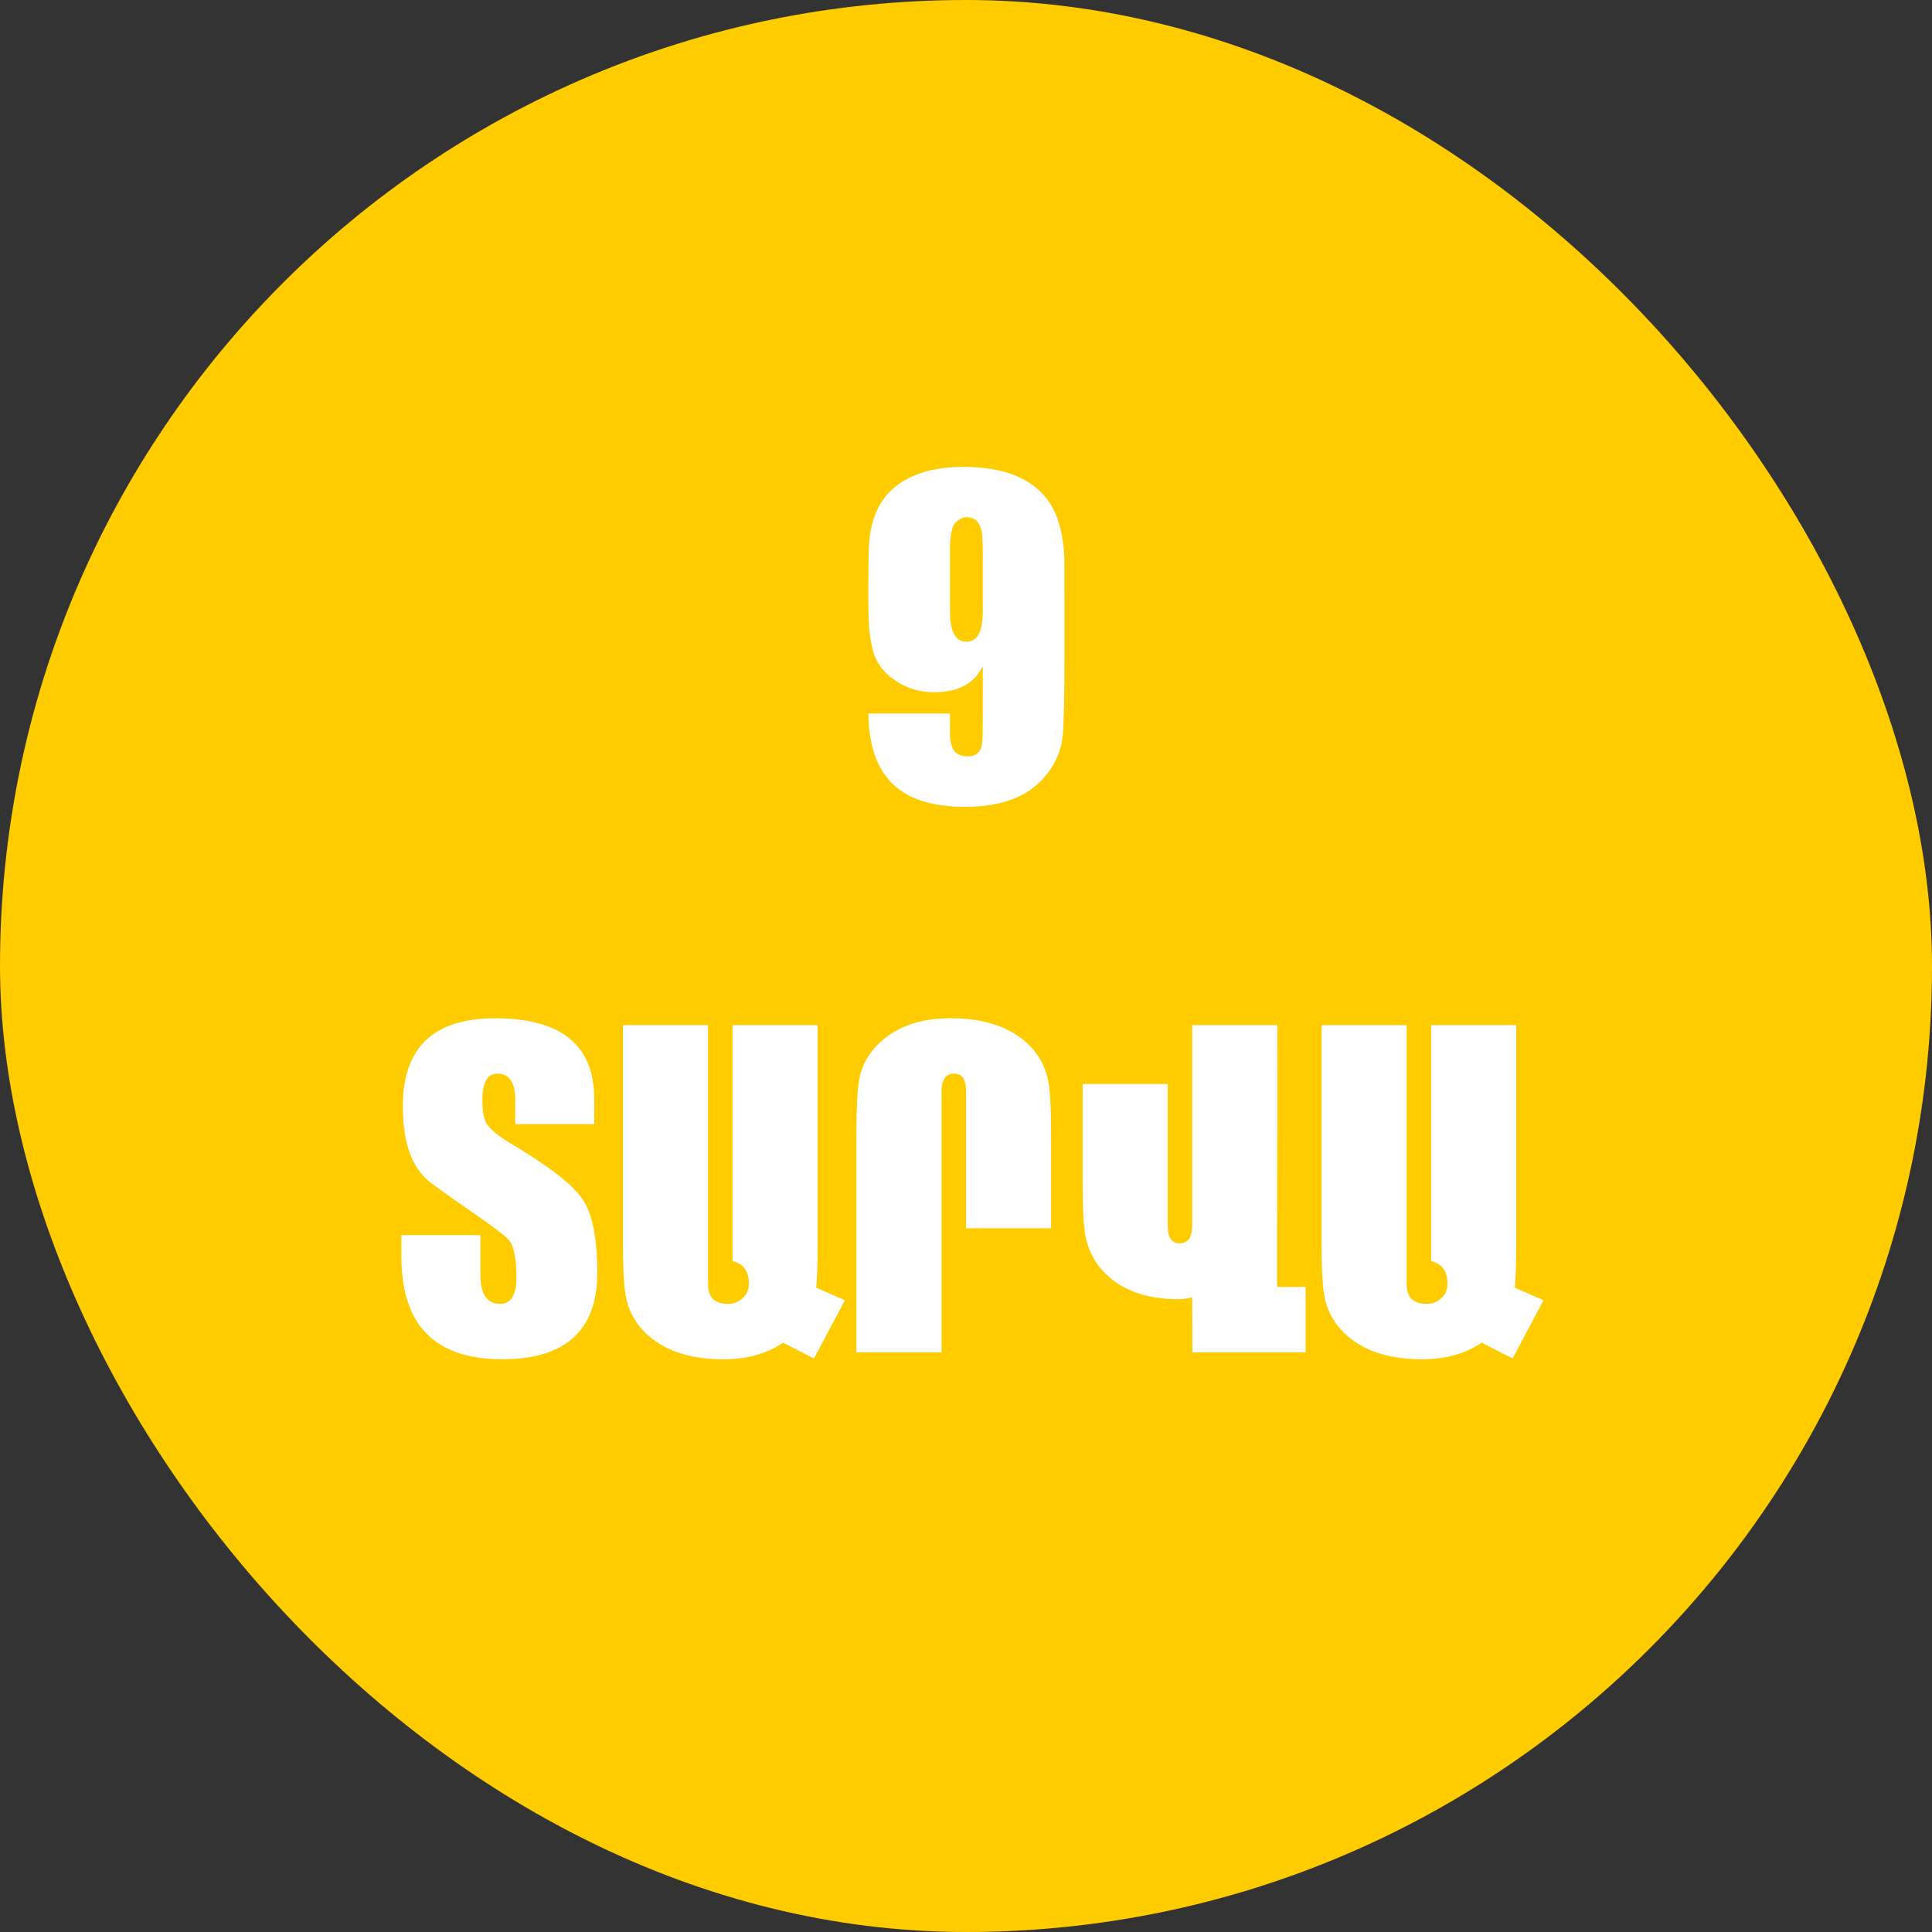
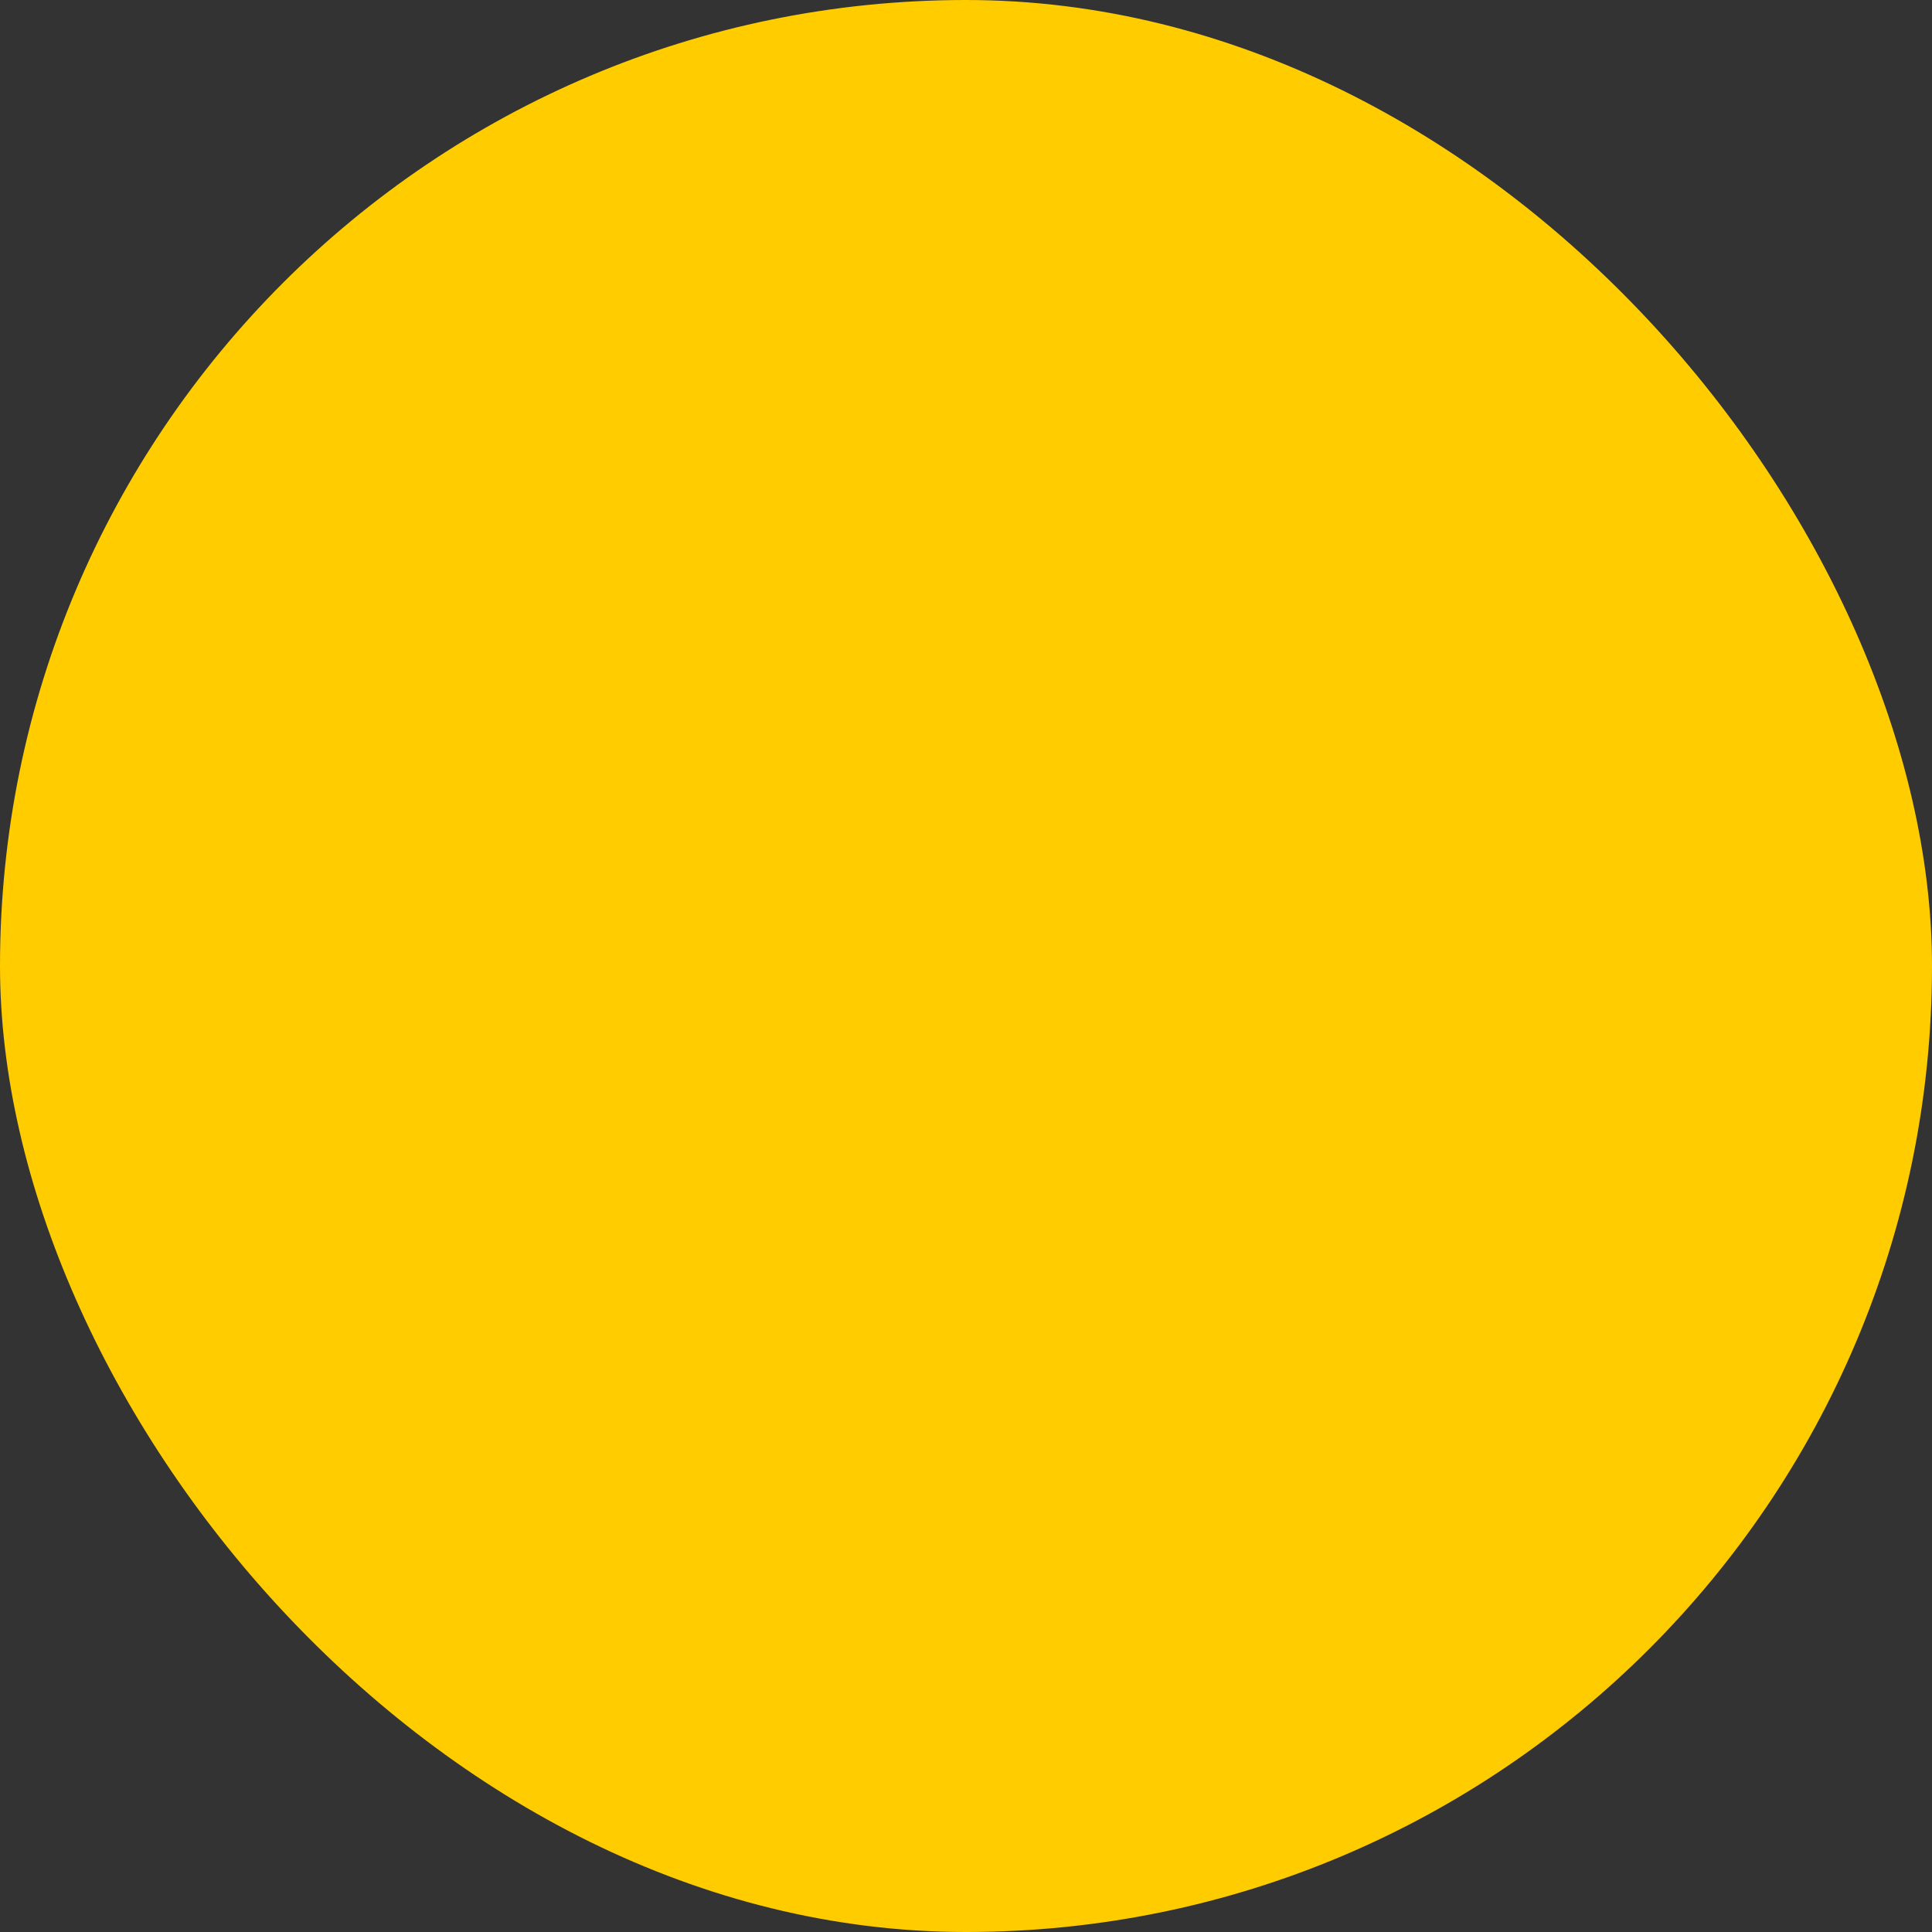
<svg xmlns="http://www.w3.org/2000/svg" width="70" height="70" viewBox="0 0 70 70" fill="none">
  <rect x="0" y="0" width="70" height="70" fill="#333333" stroke="none" />
  <rect width="70" height="70" rx="35" fill="#FFCC00" />
-   <path d="M31.462 25.851H34.421C34.421 26.471 34.419 26.715 34.414 26.583C34.429 26.915 34.497 27.14 34.619 27.257C34.717 27.35 34.861 27.398 35.051 27.403C35.373 27.408 35.552 27.242 35.586 26.905C35.601 26.754 35.608 26.459 35.608 26.019V24.129C35.315 24.759 34.731 25.077 33.857 25.081C33.364 25.086 32.91 24.957 32.495 24.693C32.046 24.41 31.758 24.041 31.631 23.587C31.519 23.182 31.462 22.628 31.462 21.925V20.98C31.462 20.199 31.48 19.681 31.514 19.427C31.592 18.851 31.777 18.377 32.07 18.006C32.344 17.66 32.72 17.391 33.198 17.201C33.682 17.01 34.246 16.915 34.89 16.915C36.394 16.915 37.437 17.342 38.018 18.197C38.325 18.651 38.506 19.286 38.56 20.101C38.565 20.145 38.567 20.821 38.567 22.13V23.778C38.567 25.204 38.547 26.148 38.508 26.612C38.464 27.12 38.284 27.584 37.966 28.004C37.649 28.419 37.253 28.724 36.78 28.919C36.277 29.125 35.684 29.23 35 29.234C34.175 29.239 33.491 29.105 32.949 28.831C31.973 28.338 31.477 27.345 31.462 25.851ZM34.421 22.152C34.421 22.884 34.619 23.25 35.015 23.25C35.41 23.25 35.608 22.884 35.608 22.152V20.006C35.608 19.615 35.591 19.349 35.557 19.207C35.474 18.895 35.295 18.739 35.022 18.739C34.895 18.739 34.763 18.802 34.627 18.929C34.49 19.056 34.421 19.391 34.421 19.933V22.152ZM21.641 46.114C21.641 48.194 20.5 49.239 18.22 49.249C15.769 49.259 14.543 48.019 14.543 45.528V44.752H17.407V46.195C17.407 46.883 17.639 47.232 18.103 47.242C18.508 47.247 18.711 46.927 18.711 46.283C18.711 45.584 18.616 45.128 18.425 44.913C18.289 44.762 17.81 44.403 16.99 43.836C16.121 43.236 15.61 42.867 15.459 42.73C14.883 42.203 14.595 41.319 14.595 40.079C14.595 37.955 15.71 36.893 17.942 36.893C20.334 36.893 21.531 37.87 21.531 39.823V40.731H18.667V39.852C18.667 39.227 18.459 38.91 18.044 38.9C17.673 38.89 17.485 39.195 17.48 39.815C17.476 40.23 17.522 40.523 17.62 40.694C17.747 40.909 18.044 41.156 18.513 41.434C19.885 42.249 20.75 42.921 21.106 43.448C21.462 43.971 21.641 44.859 21.641 46.114ZM30.613 47.11L29.492 49.22L28.372 48.648C27.781 49.049 27.061 49.249 26.211 49.249C25.127 49.249 24.265 49 23.625 48.502C23.064 48.062 22.737 47.494 22.644 46.795C22.595 46.419 22.571 45.858 22.571 45.111V37.142H25.654V46.546C25.654 47.01 25.898 47.242 26.387 47.242C26.582 47.242 26.755 47.174 26.907 47.037C27.058 46.9 27.134 46.725 27.134 46.51C27.134 46.06 26.936 45.787 26.541 45.69V37.142H29.624V45.067C29.624 45.79 29.607 46.319 29.573 46.656L30.613 47.11ZM38.084 44.503H35V39.523C35 39.107 34.858 38.9 34.575 38.9C34.268 38.9 34.114 39.11 34.114 39.53V49H31.03V41.075C31.03 40.177 31.06 39.544 31.118 39.178C31.216 38.568 31.521 38.055 32.034 37.64C32.644 37.142 33.447 36.893 34.443 36.893C35.527 36.893 36.389 37.142 37.029 37.64C37.59 38.08 37.917 38.648 38.01 39.347C38.059 39.723 38.084 40.284 38.084 41.031V44.503ZM47.305 49H43.203L43.196 47.001C43.035 47.049 42.873 47.074 42.712 47.074C41.672 47.074 40.847 46.82 40.237 46.312C39.705 45.873 39.392 45.301 39.299 44.598C39.251 44.222 39.226 43.661 39.226 42.914V39.273H42.31V44.422C42.31 44.837 42.451 45.045 42.734 45.045C43.042 45.045 43.196 44.835 43.196 44.415V37.142H46.279L46.272 46.627H47.305V49ZM55.925 47.11L54.805 49.22L53.684 48.648C53.093 49.049 52.373 49.249 51.523 49.249C50.44 49.249 49.578 49 48.938 48.502C48.377 48.062 48.049 47.494 47.956 46.795C47.908 46.419 47.883 45.858 47.883 45.111V37.142H50.967V46.546C50.967 47.01 51.211 47.242 51.699 47.242C51.895 47.242 52.068 47.174 52.219 47.037C52.371 46.9 52.446 46.725 52.446 46.51C52.446 46.06 52.248 45.787 51.853 45.69V37.142H54.937V45.067C54.937 45.79 54.919 46.319 54.885 46.656L55.925 47.11Z" fill="white" />
</svg>